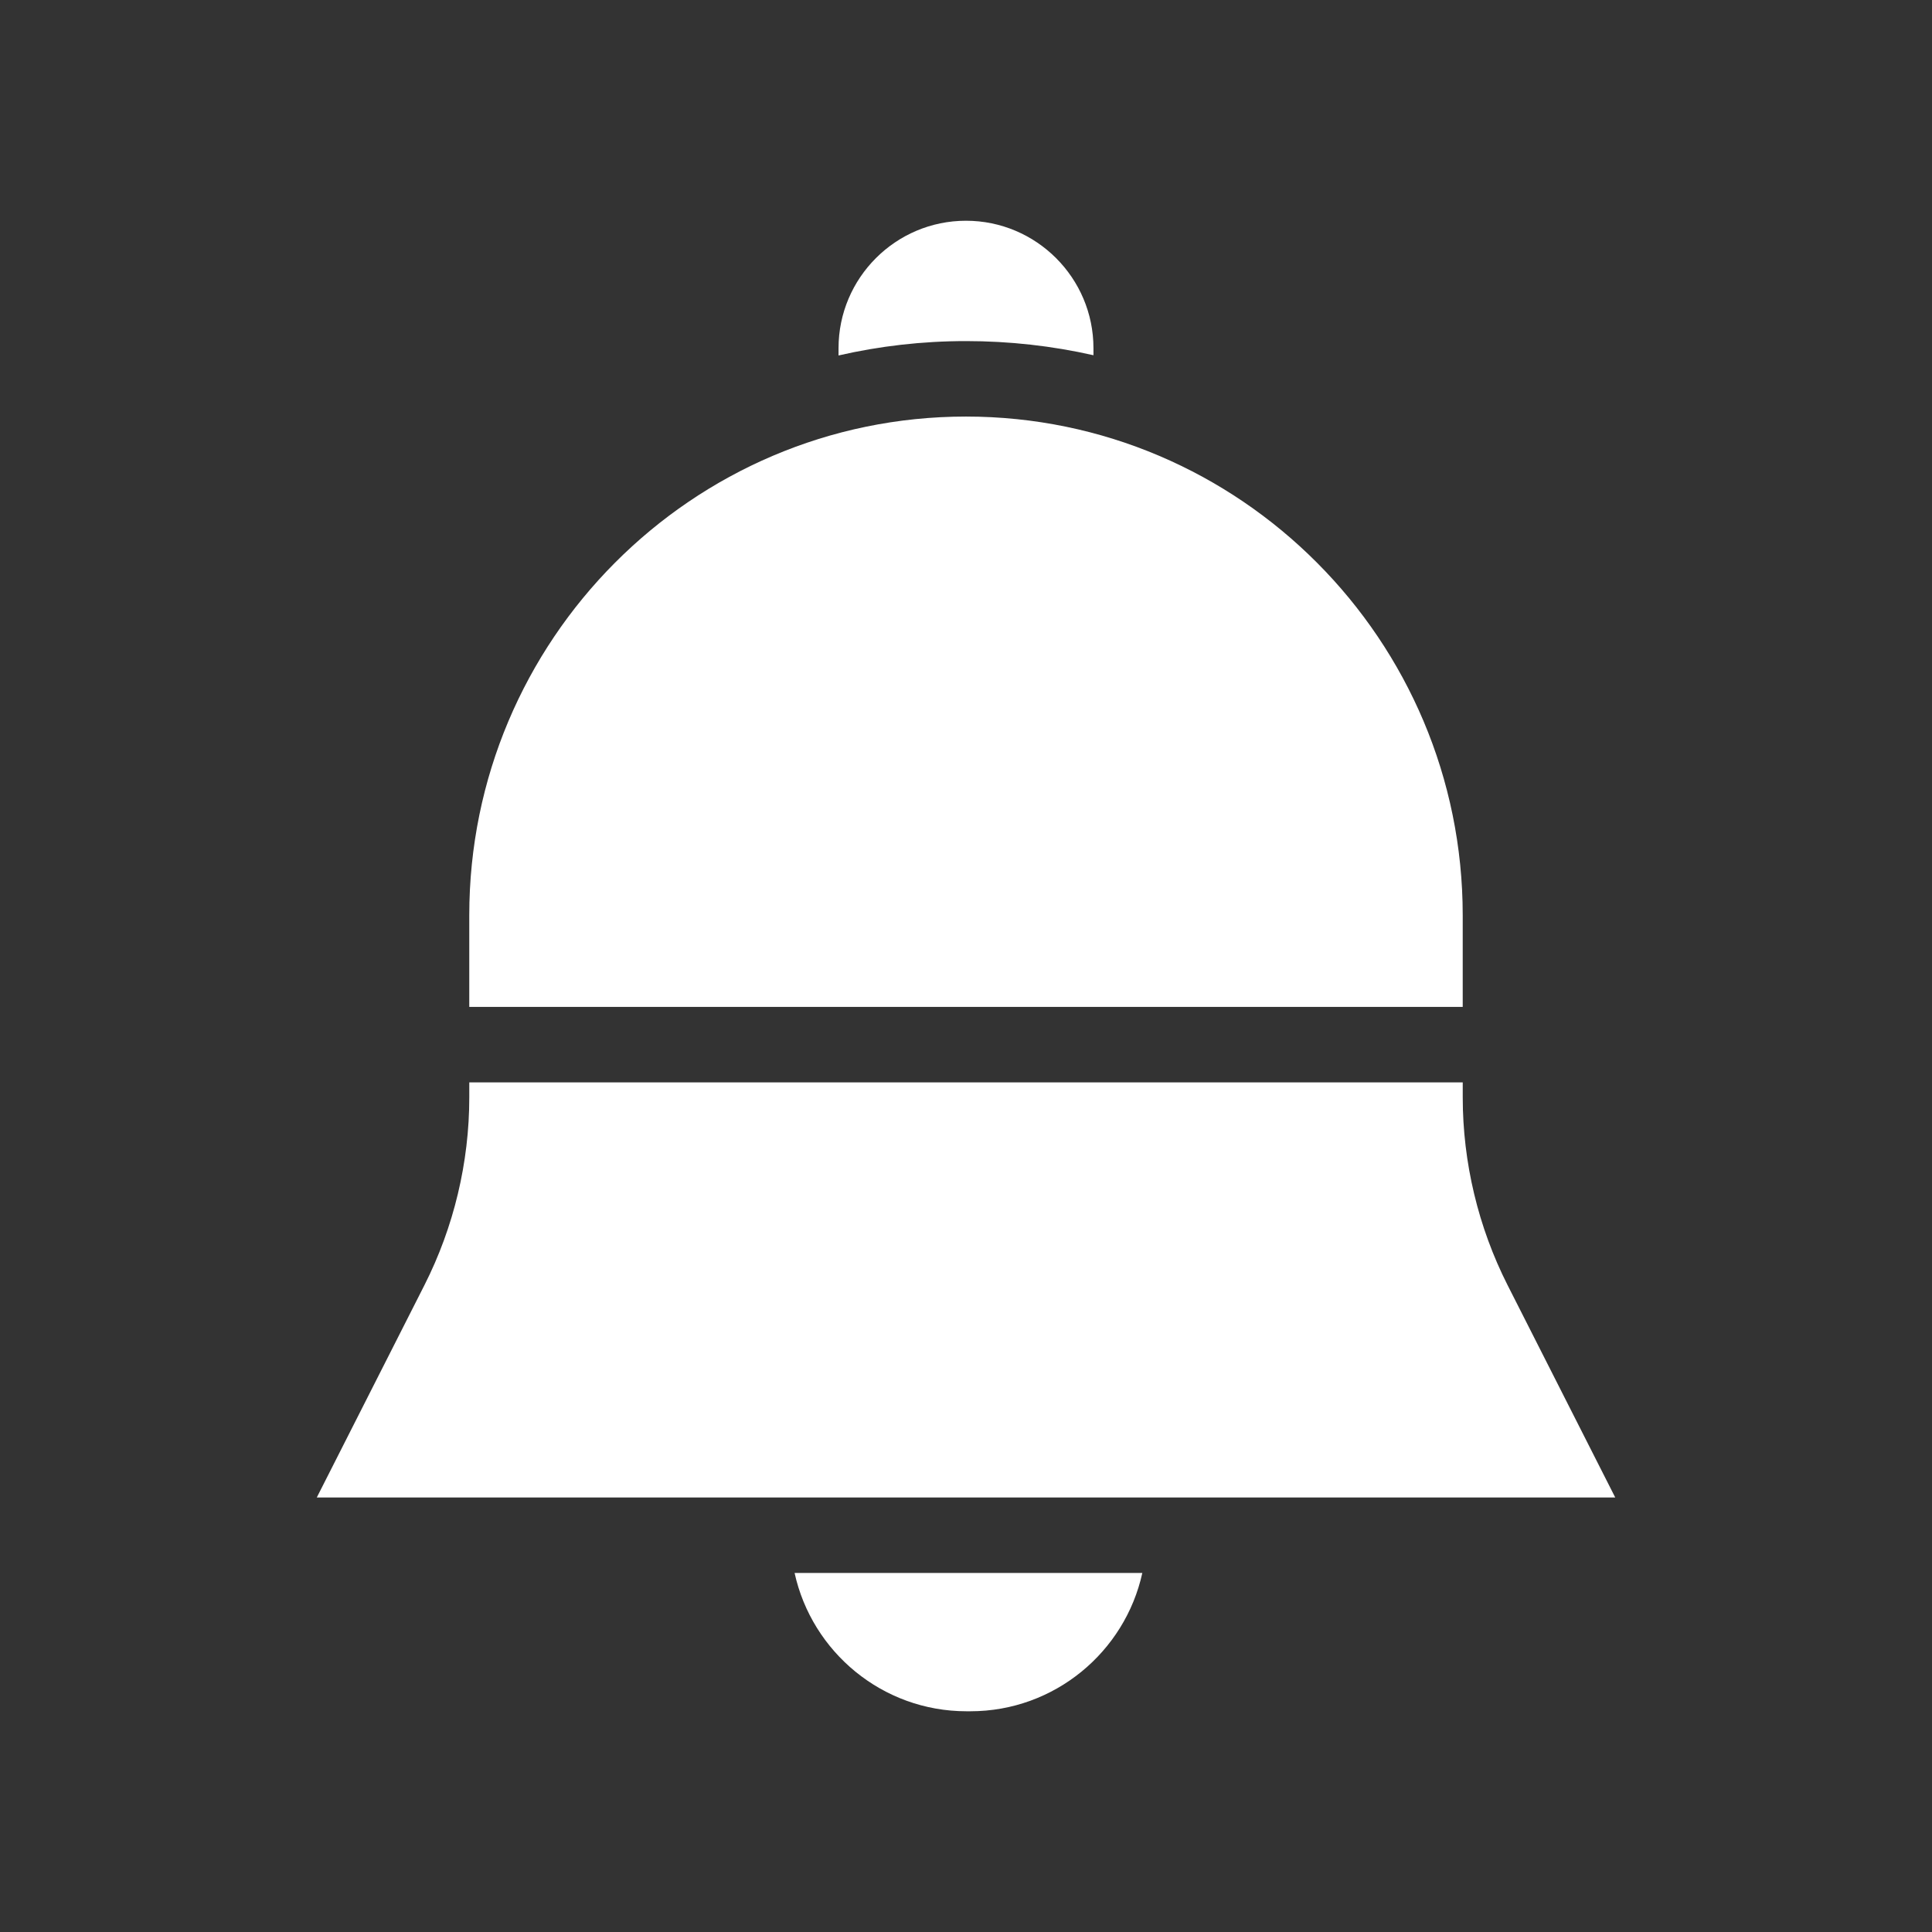
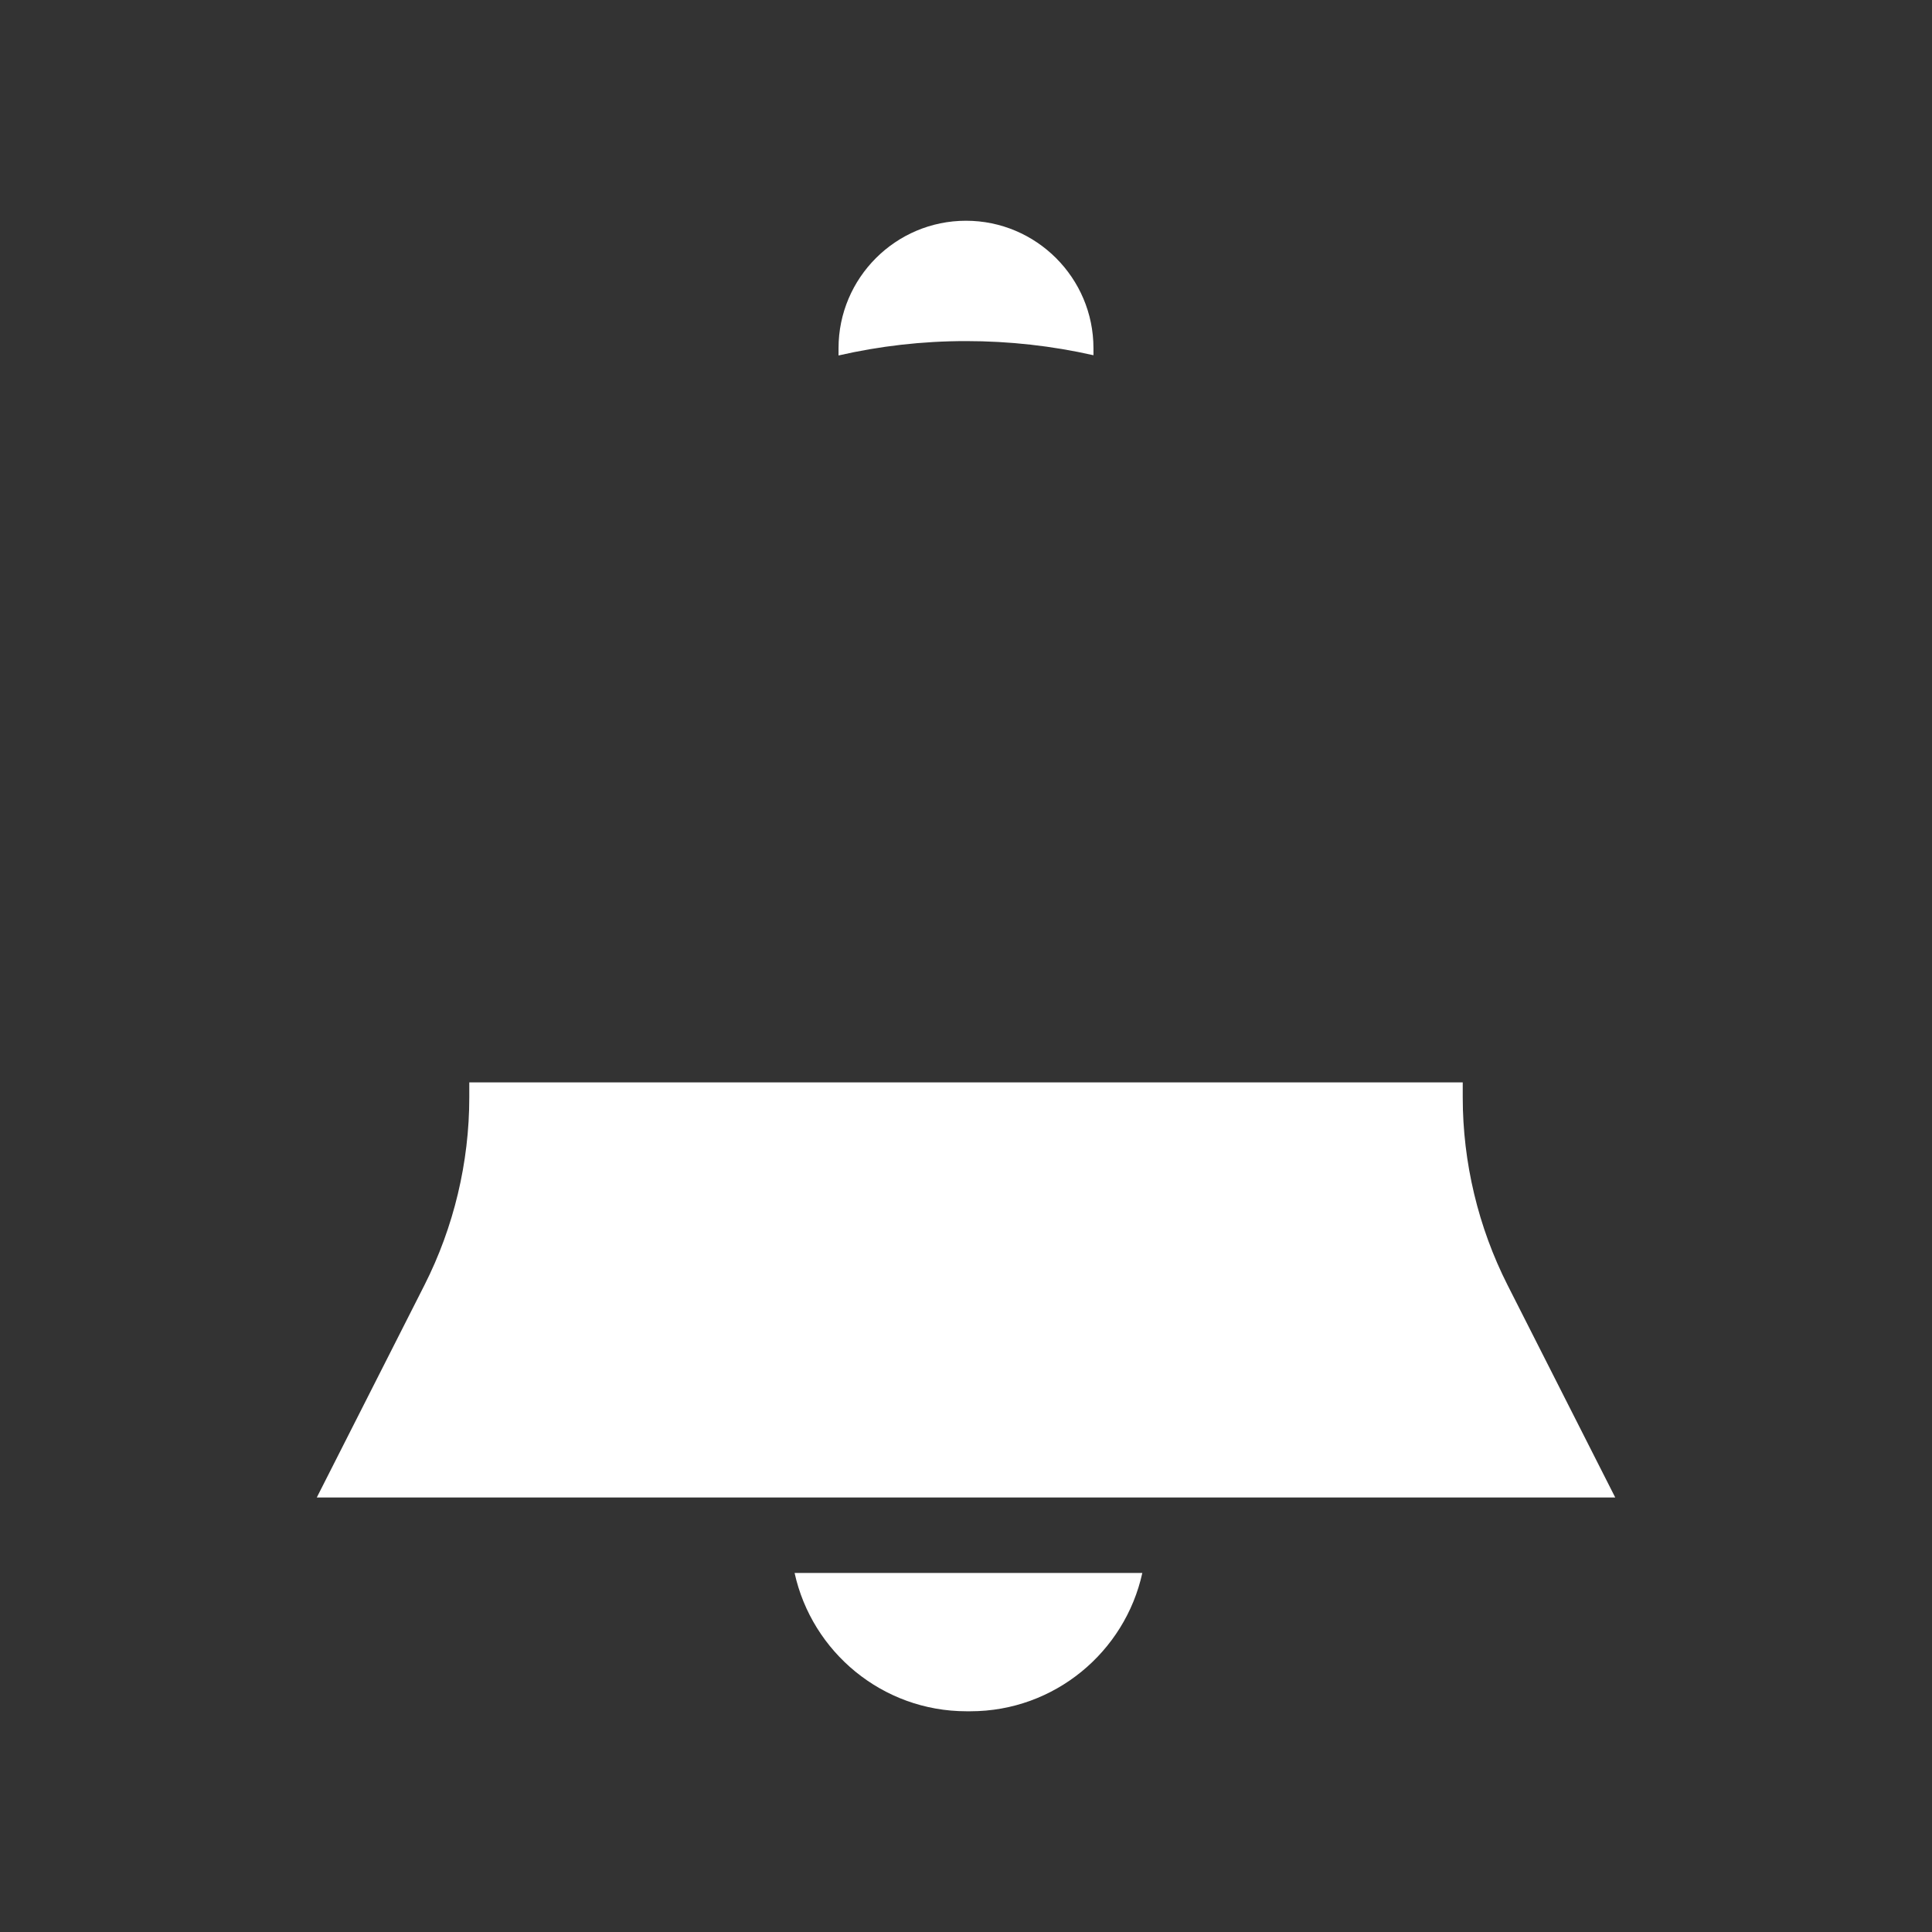
<svg xmlns="http://www.w3.org/2000/svg" width="1200pt" height="1200pt" version="1.1" viewBox="0 0 1200 1200">
  <rect x="0" y="0" width="1200" height="1200" fill="#333333" stroke="none" />
  <g fill="#fff">
    <path d="m520.83 216.28v4.508c25.469-5.836 51.965-8.93 79.168-8.93 26.984 0 53.5 2.984 79.168 8.785v-4.363c0-43.652-35.516-79.168-79.168-79.168-43.656 0-79.168 35.516-79.168 79.168z" />
    <path d="m936.39 798.23c-18.227-35.953-27.859-76.266-27.859-116.57v-9.359l-617.05-0.004v9.359c0 40.309-9.633 80.621-27.859 116.57l-66.855 131.88h806.48z" />
-     <path d="m291.47 568.46v56.953h617.05v-56.953c0-170.79-138.4-309.73-308.53-309.73-170.12 0-308.52 138.95-308.52 309.73z" />
    <path d="m600.33 1062.9h2.394c52.25 0 96.031-36.848 106.79-85.91h-215.98c10.758 49.062 54.539 85.91 106.79 85.91z" />
  </g>
</svg>